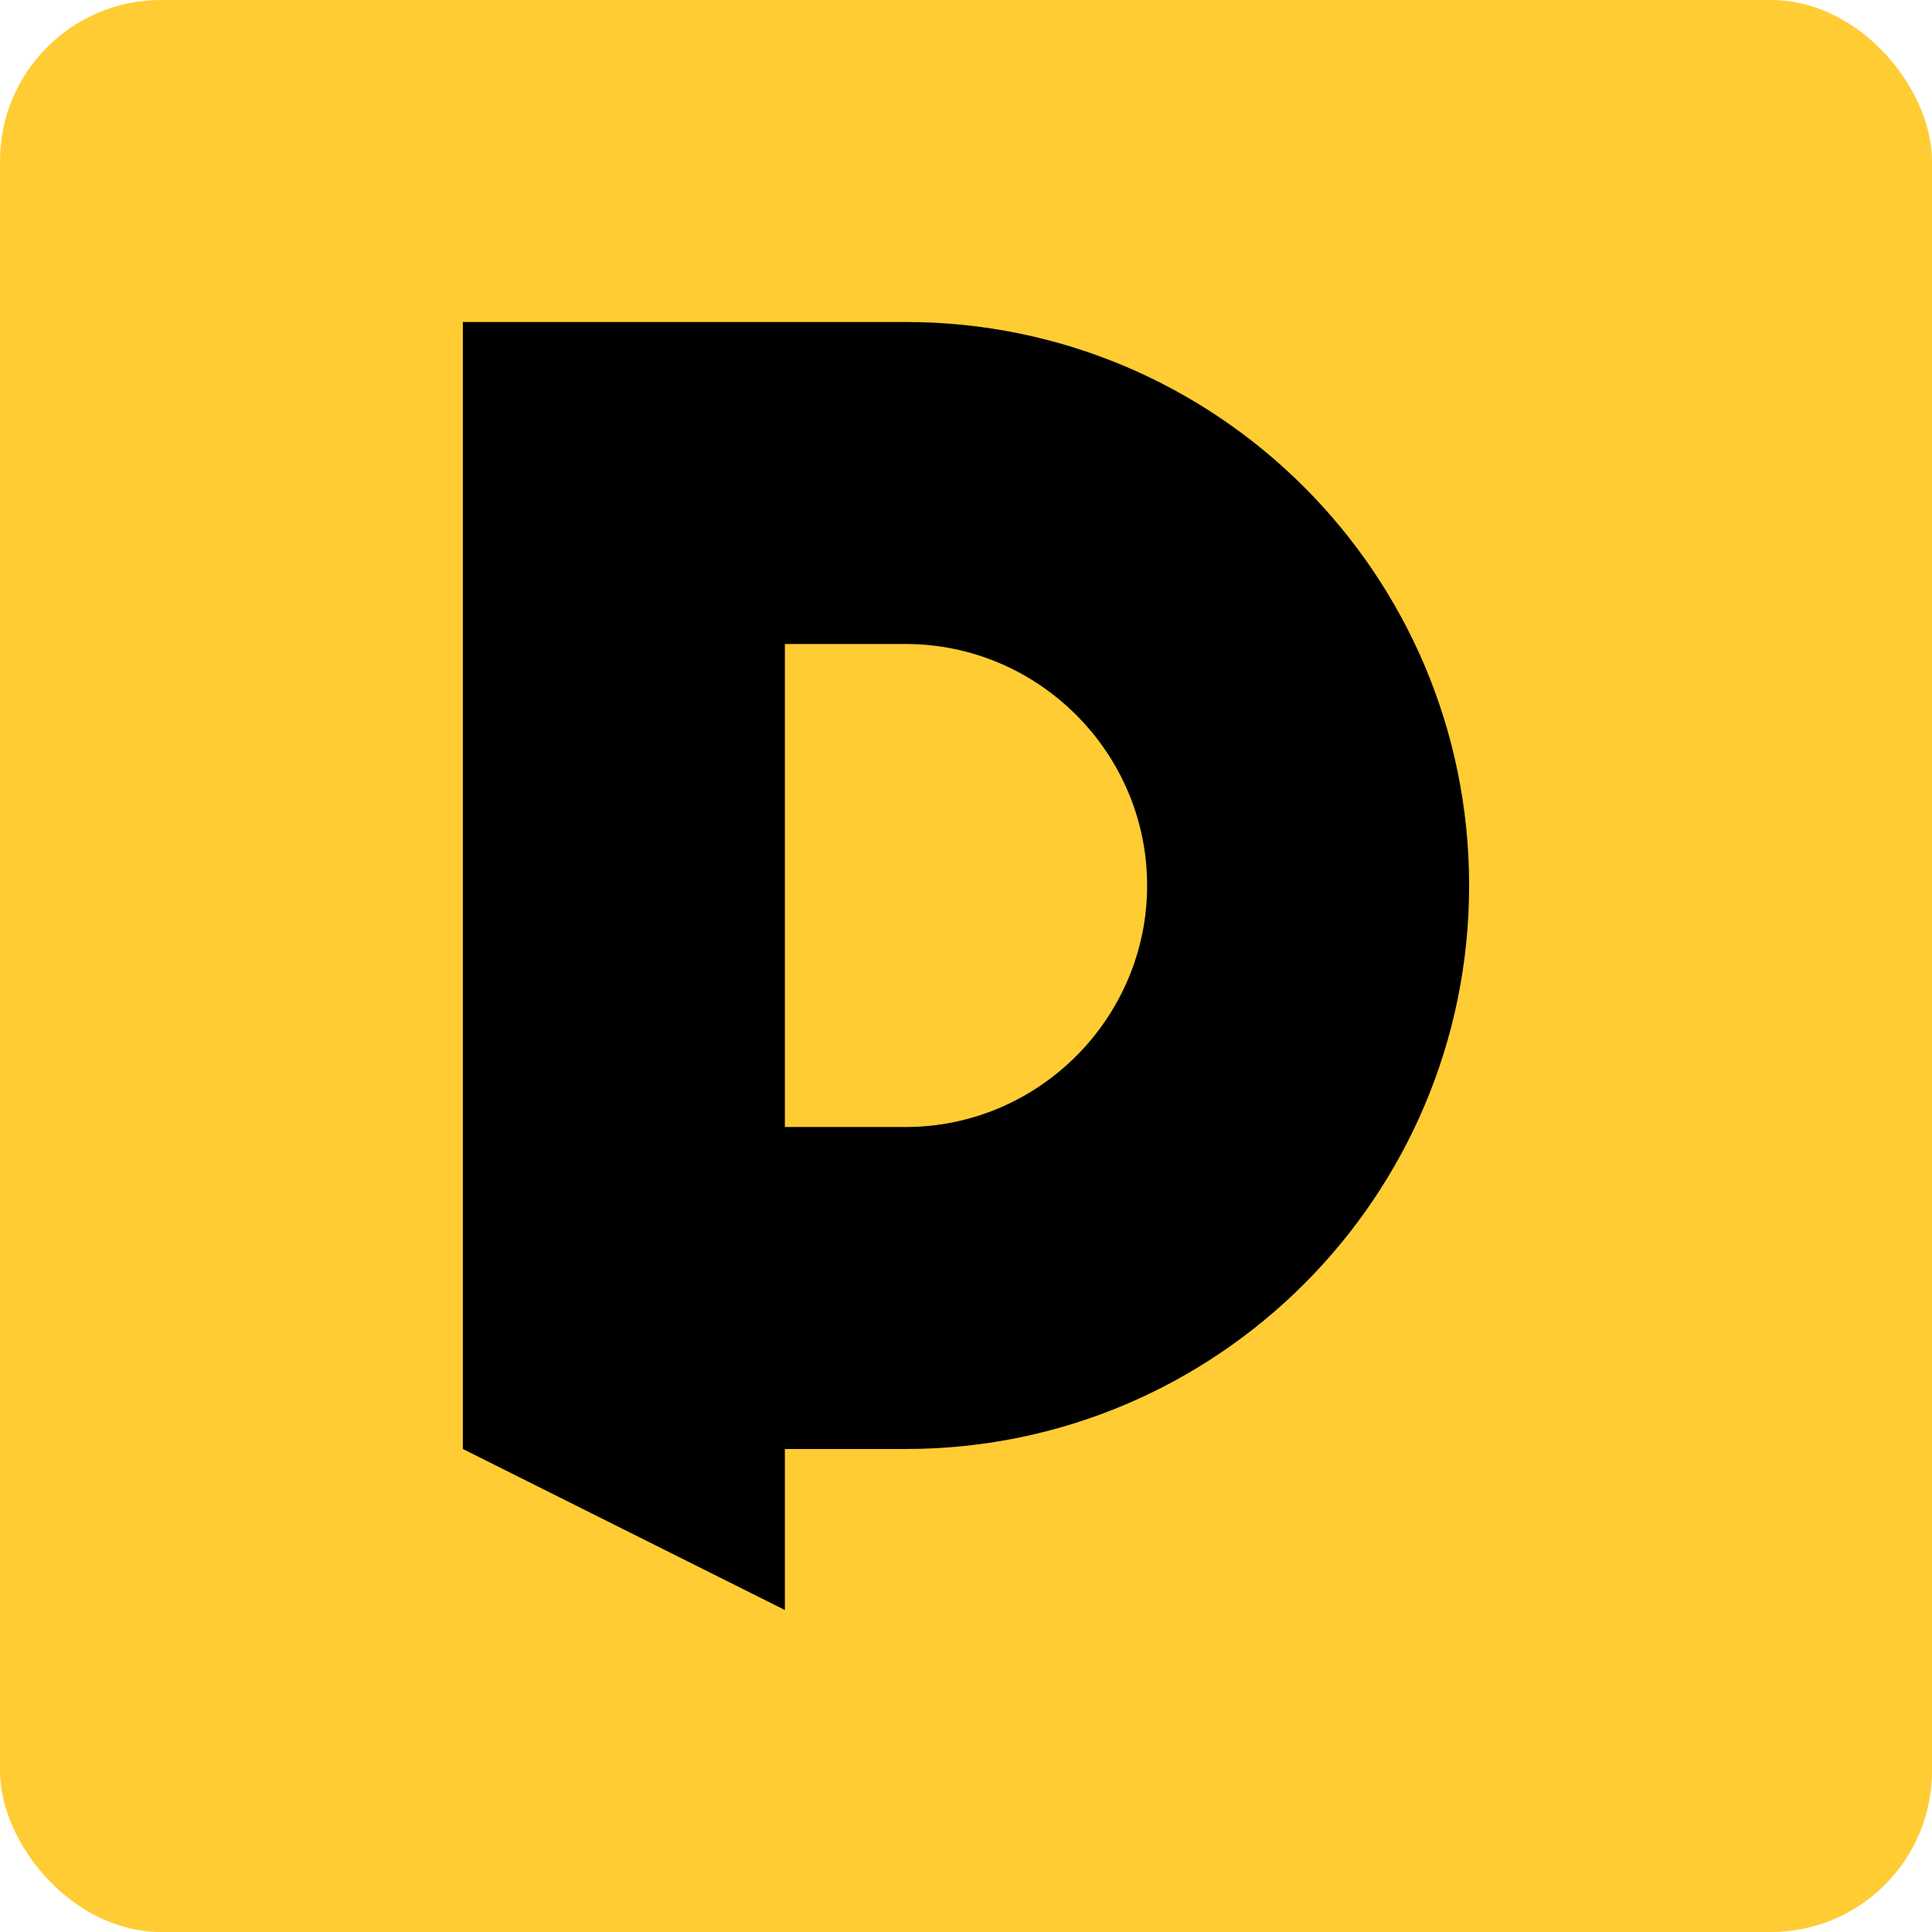
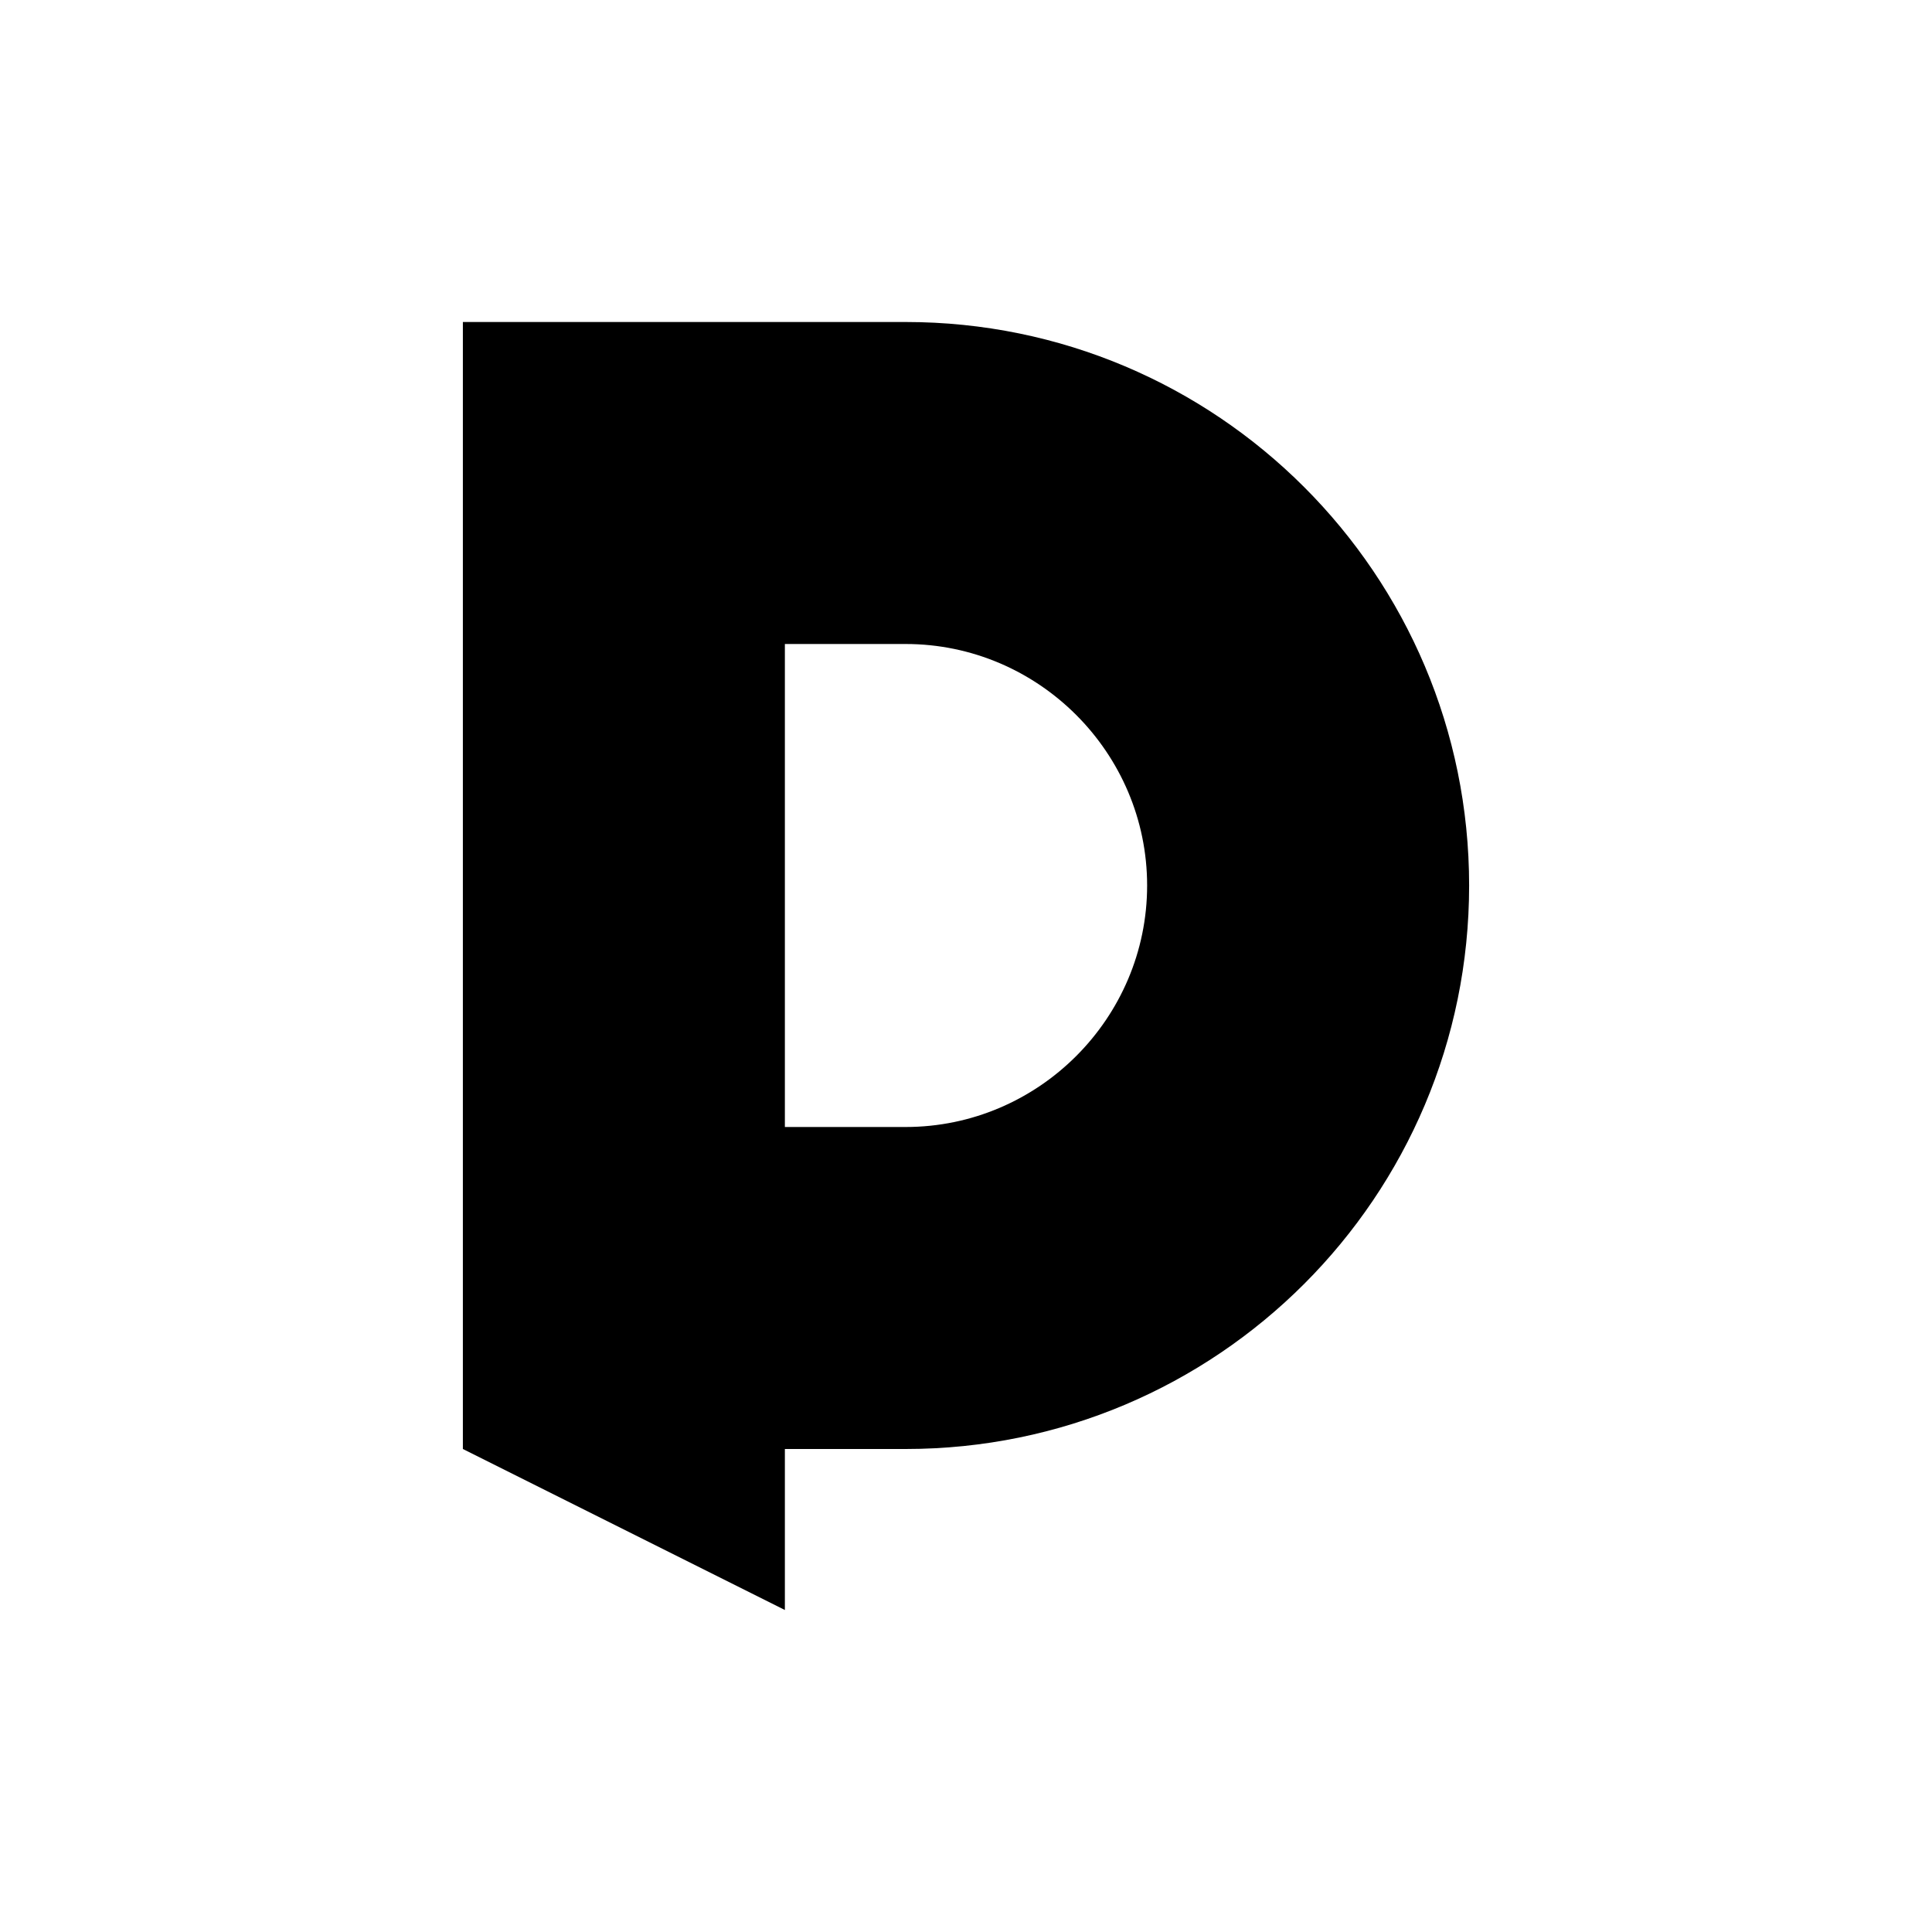
<svg xmlns="http://www.w3.org/2000/svg" width="144" height="144" viewBox="0 0 144 144" fill="none">
  <style>
    @media (prefers-color-scheme: light) {
      .background {
        fill: #03c;
      }
      .logo {
        fill: #fff;
      }
    }
  </style>
-   <rect class="background" width="144" height="144" rx="12" fill="#fc3" />
  <g clip-path="url(#clip0_15_8)">
    <path class="logo" d="M58.5 120L34.5 108V24H67.5C90.7 24 109.5 42.8 109.5 66C109.5 89.2 90.7 108 67.5 108H58.5V120ZM58.5 84H67.5C77.4 84 85.5 75.9 85.5 66C85.5 56.1 77.4 48 67.5 48H58.5V84Z" fill="#000" />
  </g>
</svg>